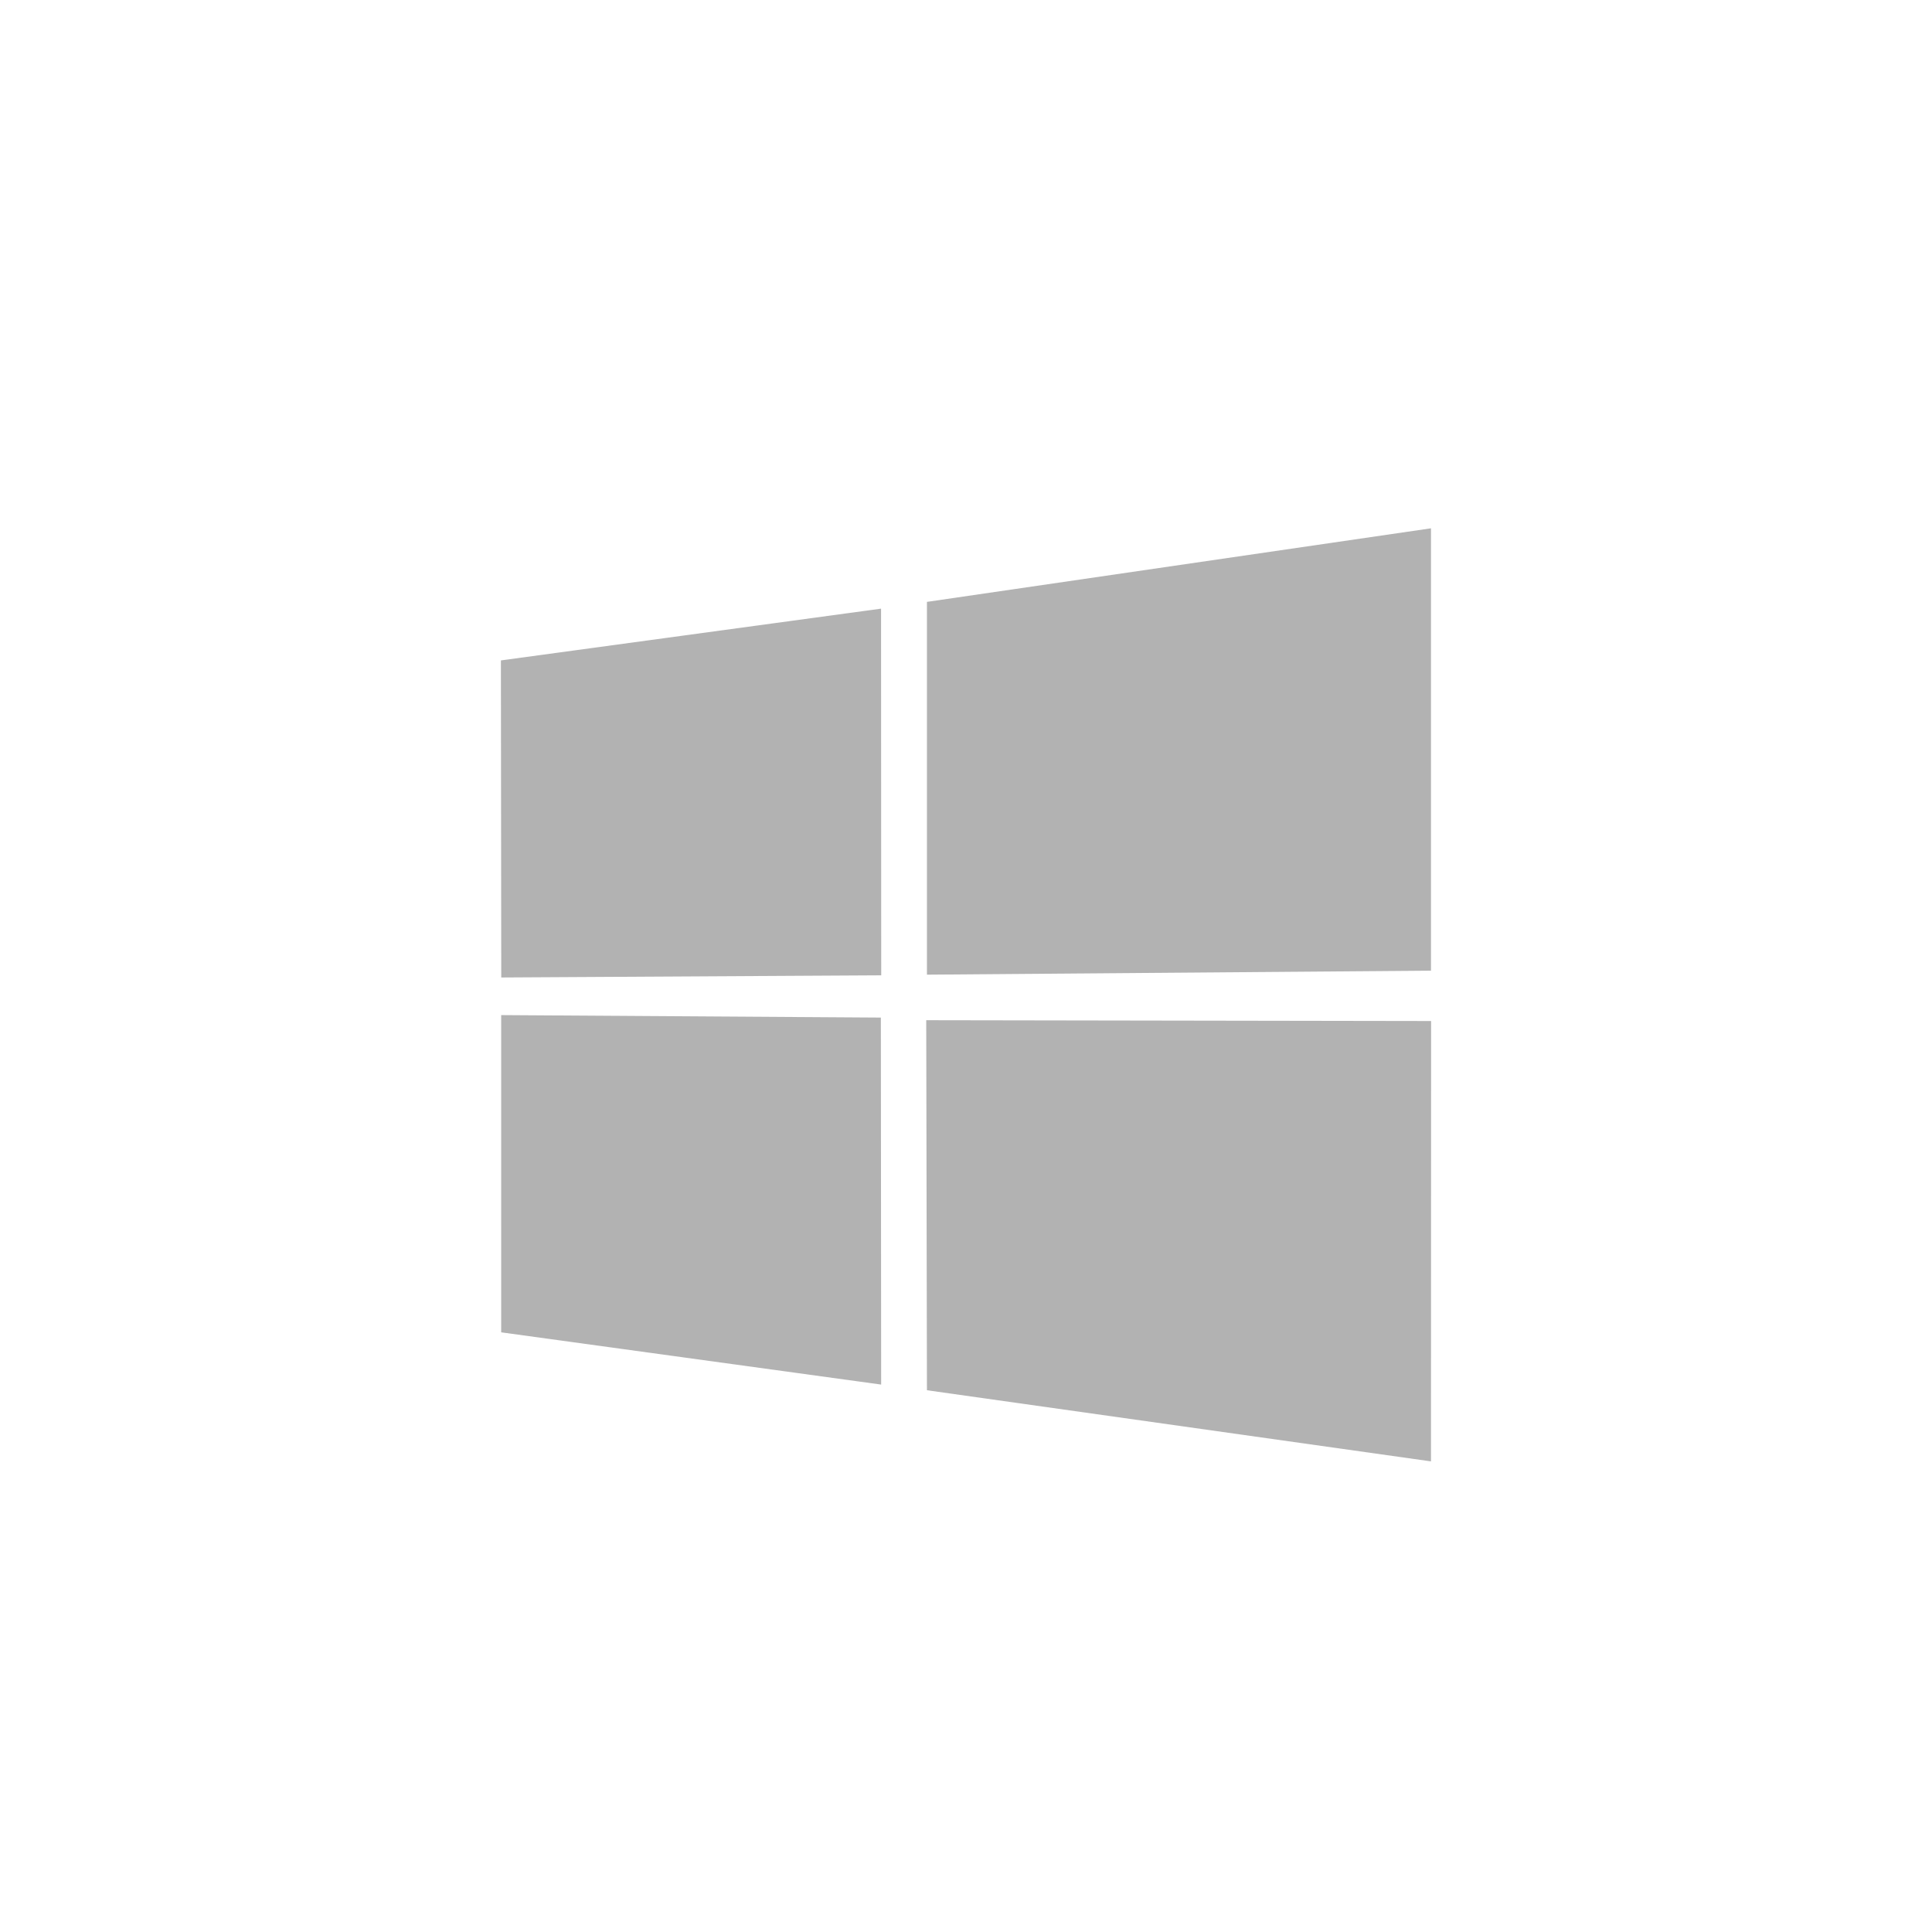
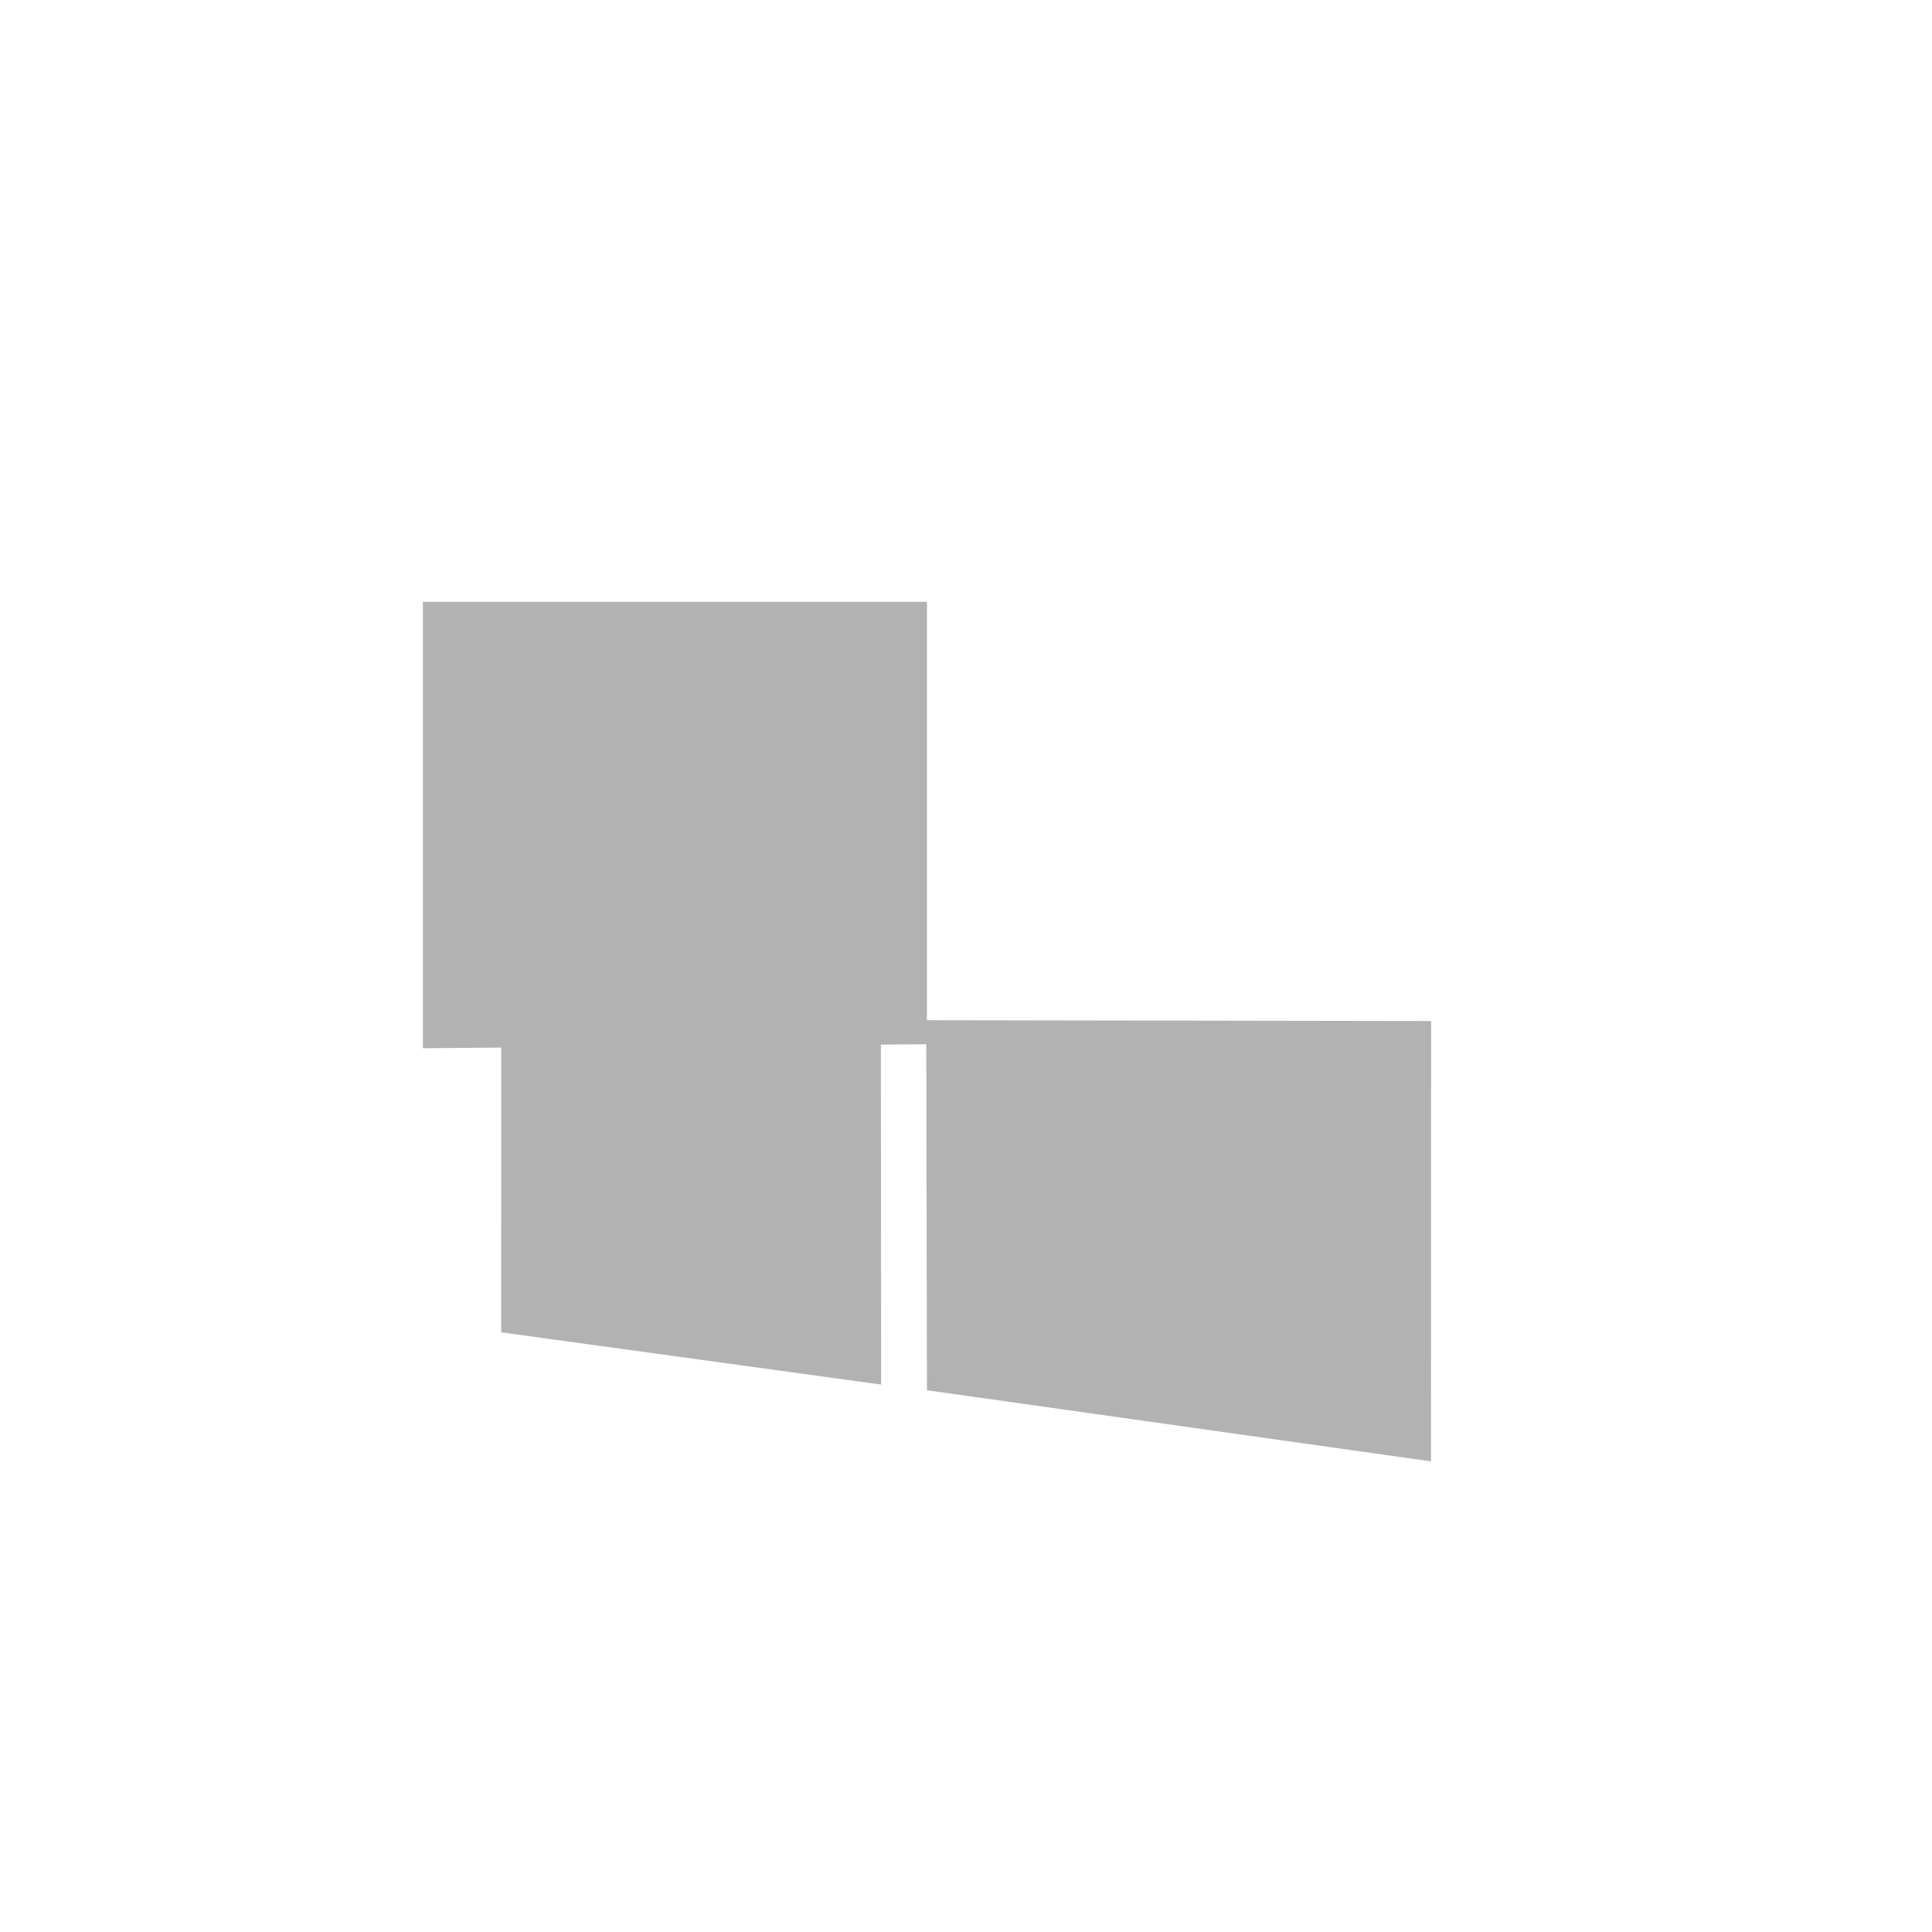
<svg xmlns="http://www.w3.org/2000/svg" version="1.1" x="0px" y="0px" width="512px" height="512px" viewBox="0 0 512 512" xml:space="preserve">
-   <path fill="#B2B2B2" id="path4" d="M132.744,175.017l100.743-13.719l0.044,97.173l-100.694,0.573L132.744,175.017z M233.437,269.669l0.078,97.257  l-100.694-13.843l-0.005-84.07L233.437,269.669z M245.65,159.503l133.576-19.496v117.228l-133.576,1.061V159.503z M379.256,270.581  l-0.03,116.7L245.65,368.428l-0.188-98.063L379.256,270.581z" />
+   <path fill="#B2B2B2" id="path4" d="M132.744,175.017l100.743-13.719l0.044,97.173l-100.694,0.573L132.744,175.017z M233.437,269.669l0.078,97.257  l-100.694-13.843l-0.005-84.07L233.437,269.669z M245.65,159.503v117.228l-133.576,1.061V159.503z M379.256,270.581  l-0.03,116.7L245.65,368.428l-0.188-98.063L379.256,270.581z" />
</svg>